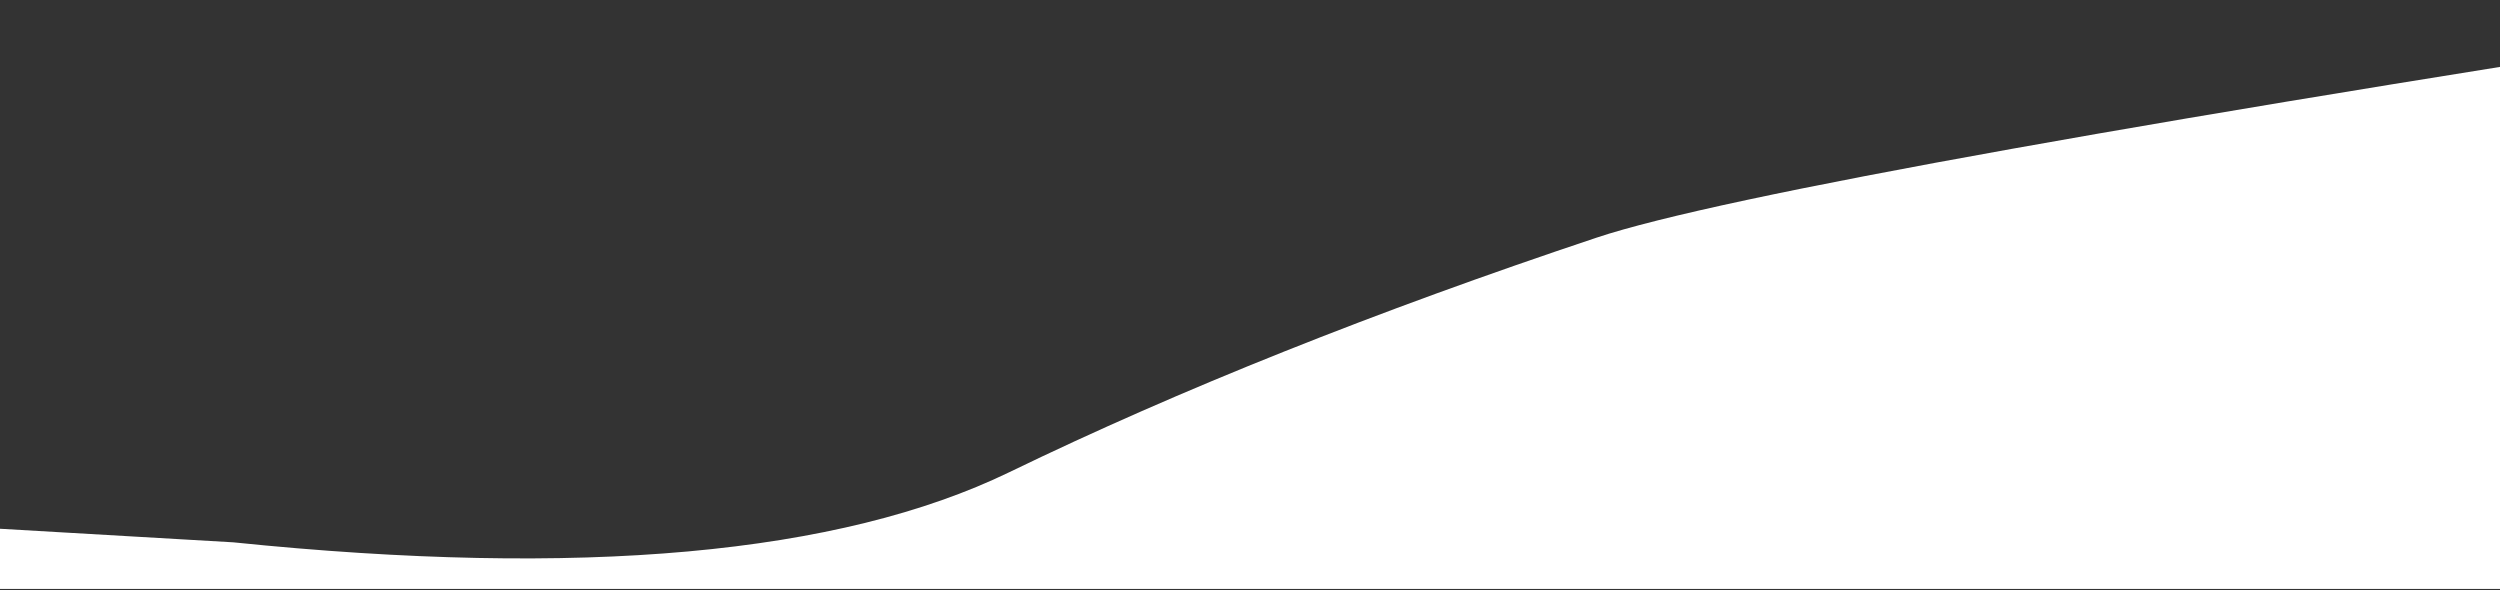
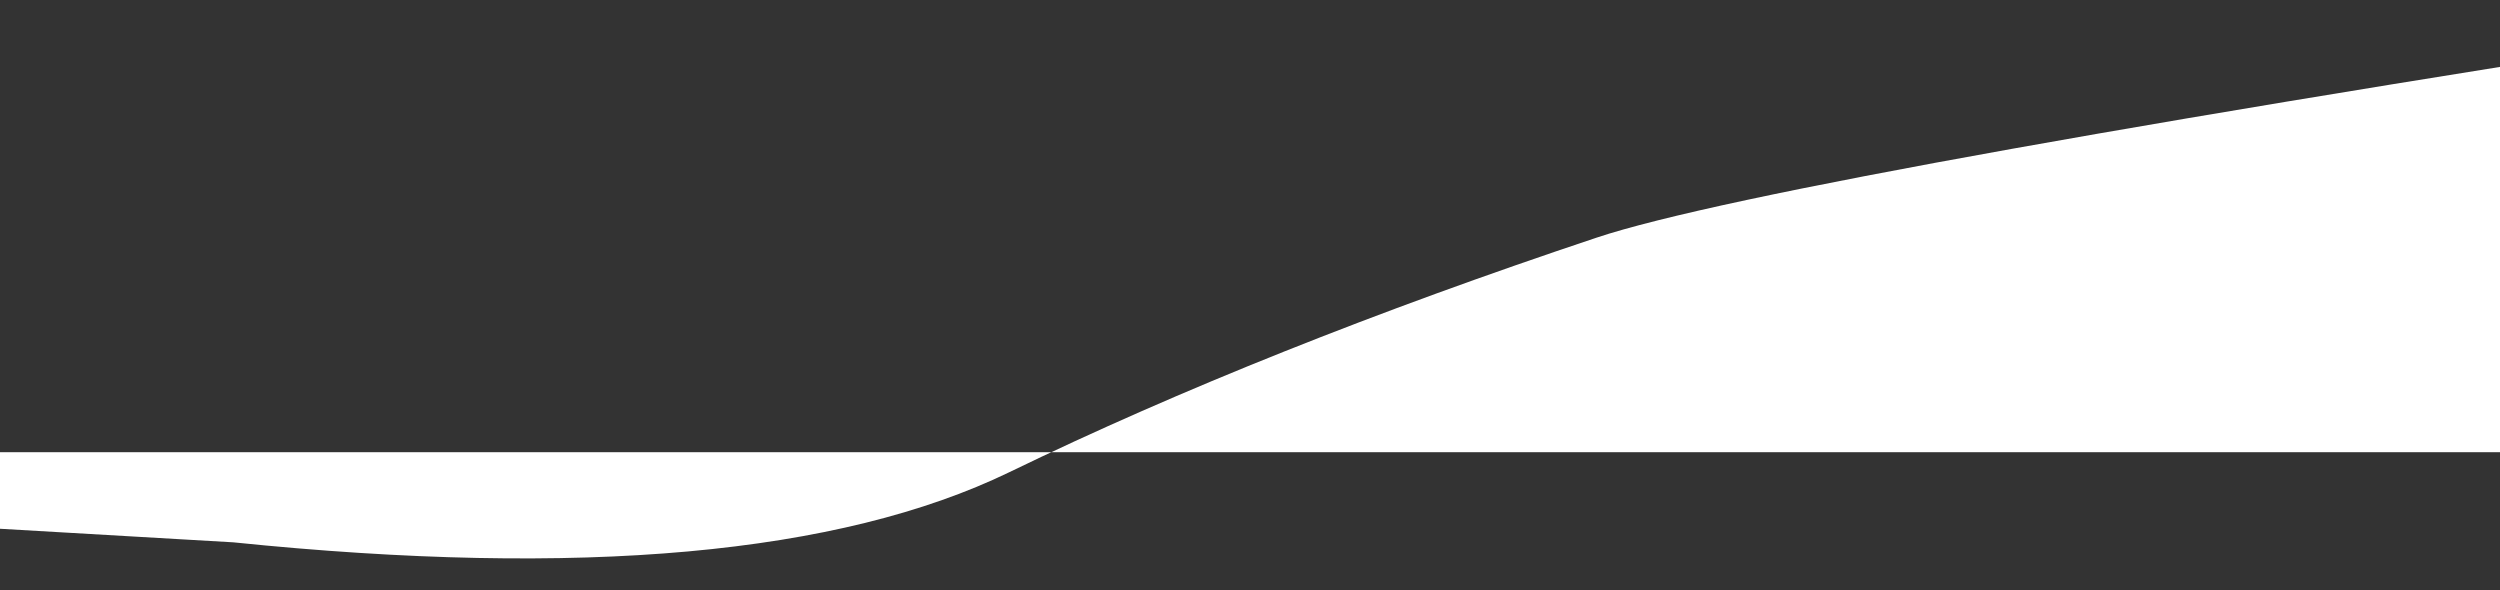
<svg xmlns="http://www.w3.org/2000/svg" width="1440" height="340" viewBox="0 0 1440 340" fill="none">
  <rect x="0" y="0" width="1440" height="340" fill="#333333" stroke="none" />
-   <path d="M919.625 136.891C792.101 179.465 679.383 224.48 581.472 271.935C483.562 319.391 334.529 332.872 134.375 312.38C54.105 307.711 -26.166 303.043 -106.436 298.374L-869 260.458V339.213H1923V0H1687.23C1676.09 1.697 1668.05 2.923 1663.11 3.679C1238.94 68.623 991.108 113.027 919.625 136.891Z" fill="white" />
+   <path d="M919.625 136.891C792.101 179.465 679.383 224.48 581.472 271.935C483.562 319.391 334.529 332.872 134.375 312.38C54.105 307.711 -26.166 303.043 -106.436 298.374L-869 260.458H1923V0H1687.23C1676.09 1.697 1668.05 2.923 1663.11 3.679C1238.94 68.623 991.108 113.027 919.625 136.891Z" fill="white" />
</svg>